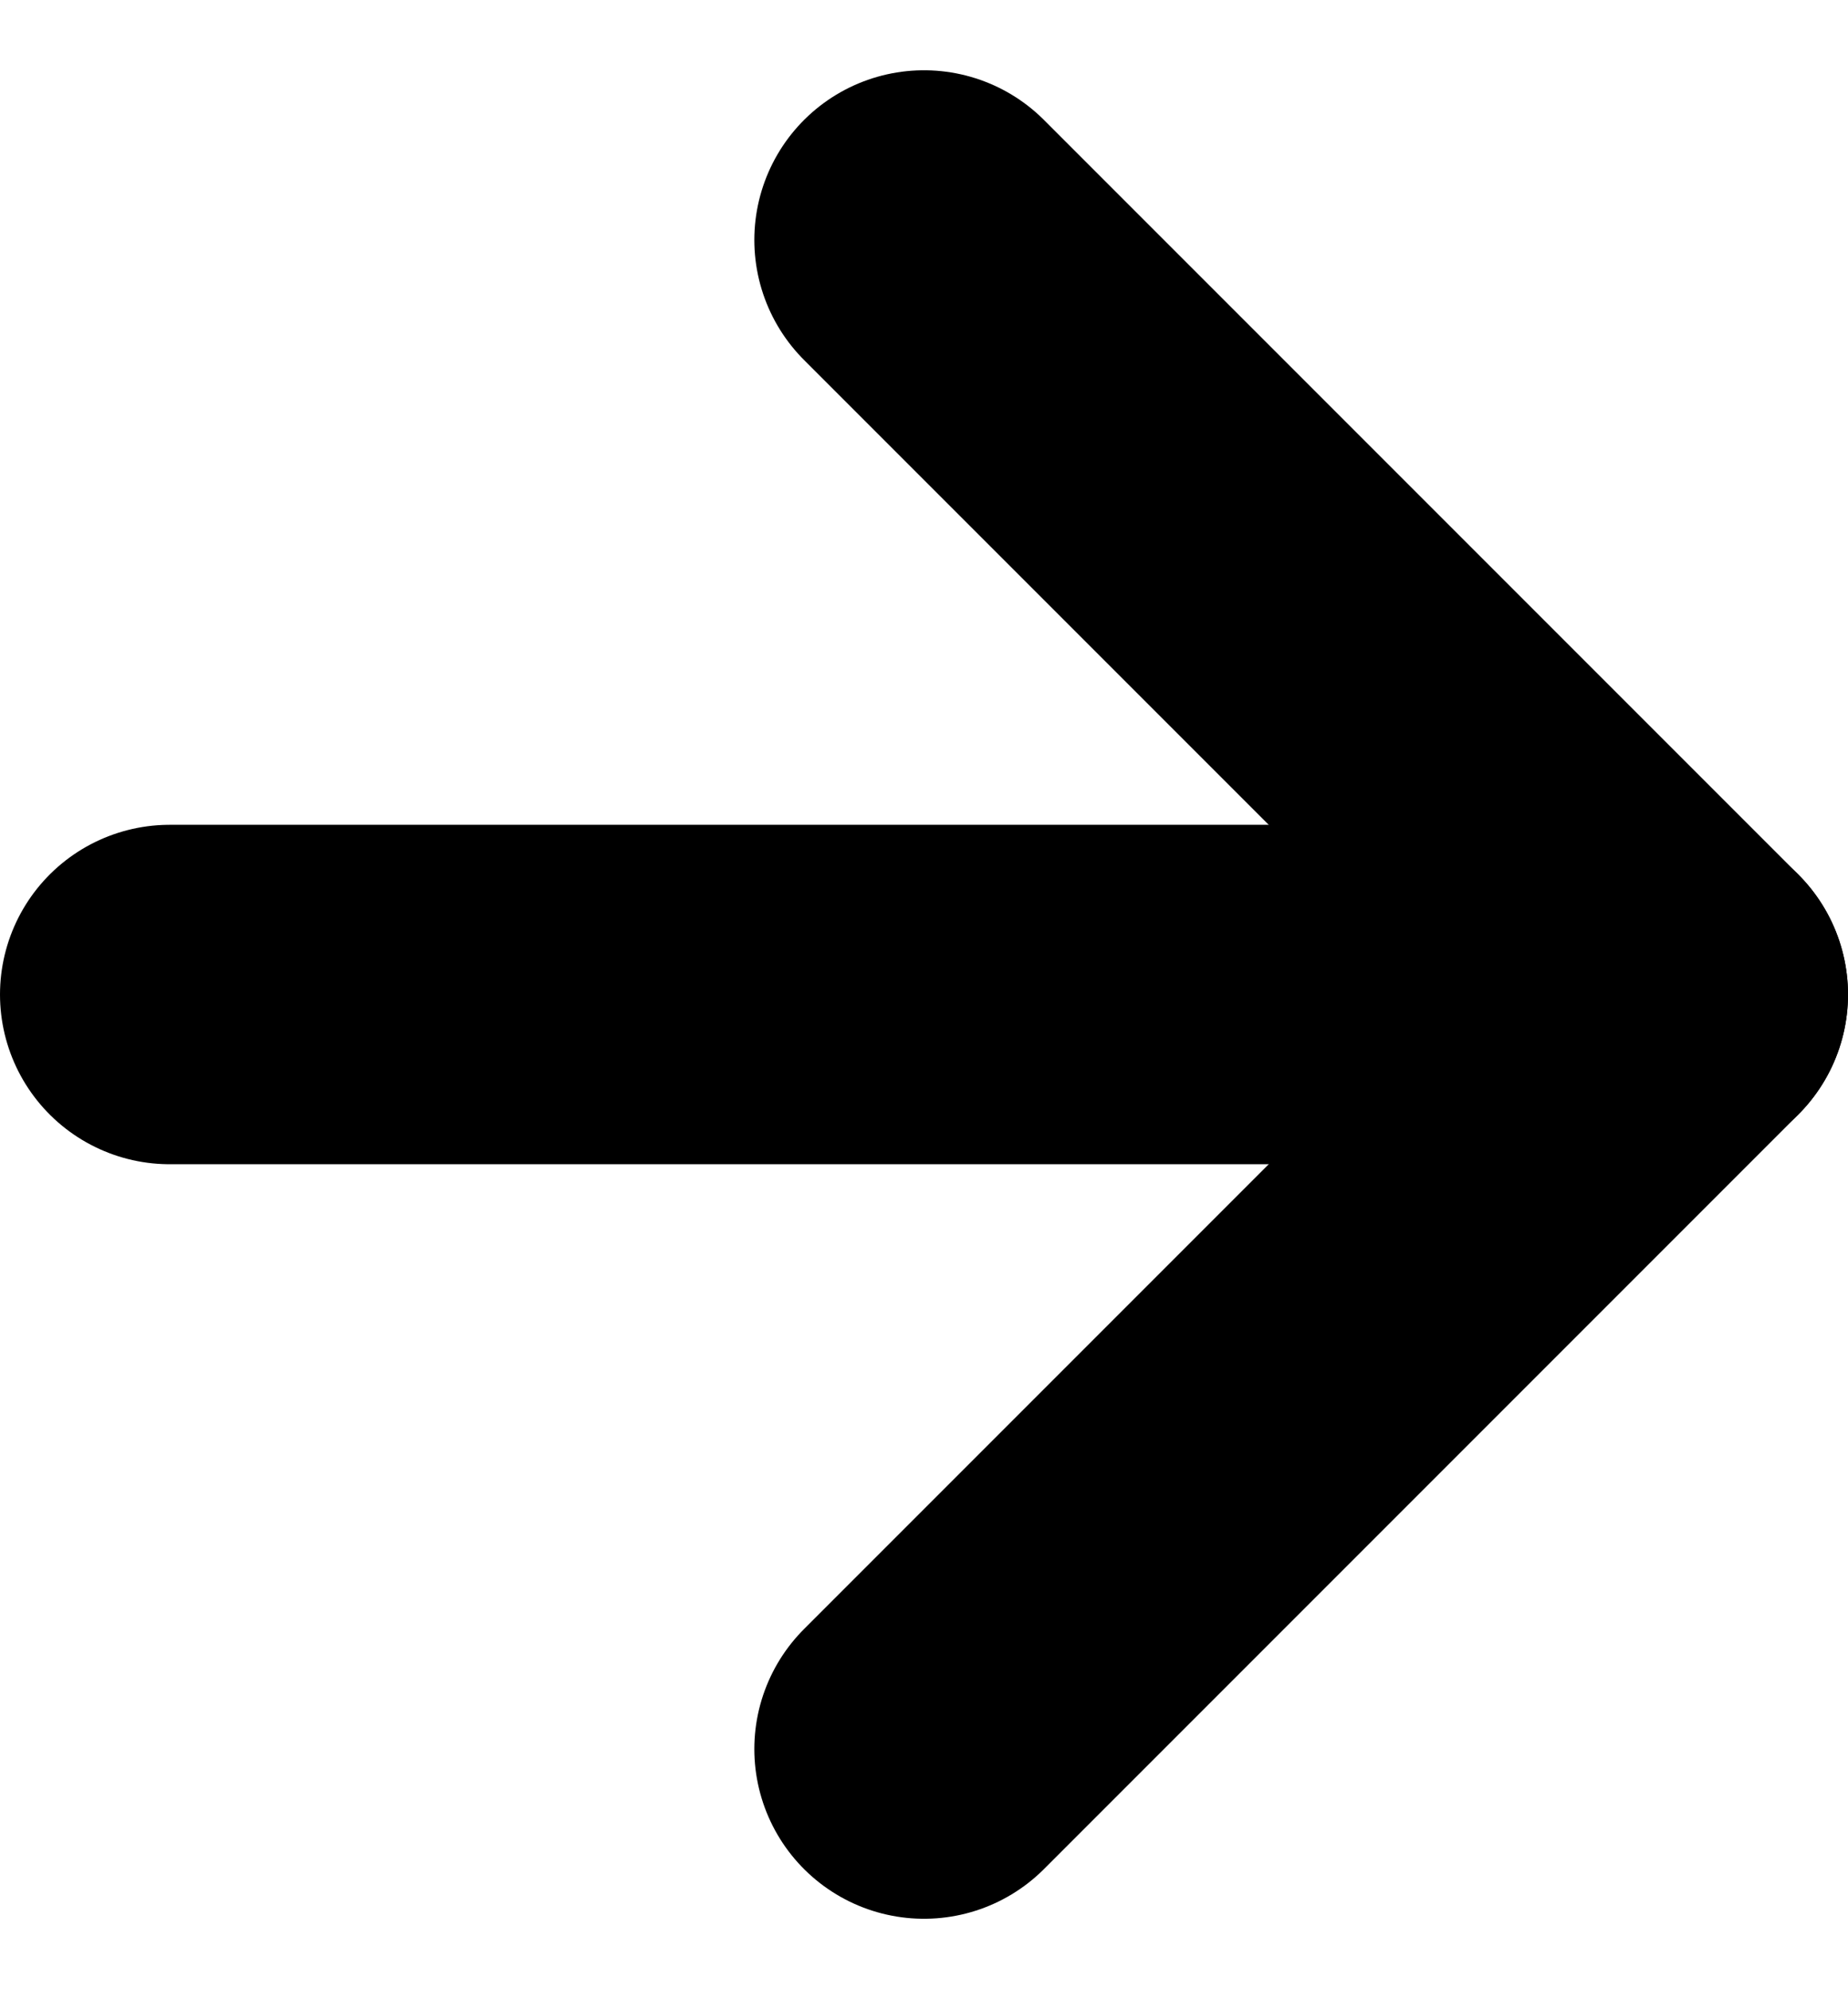
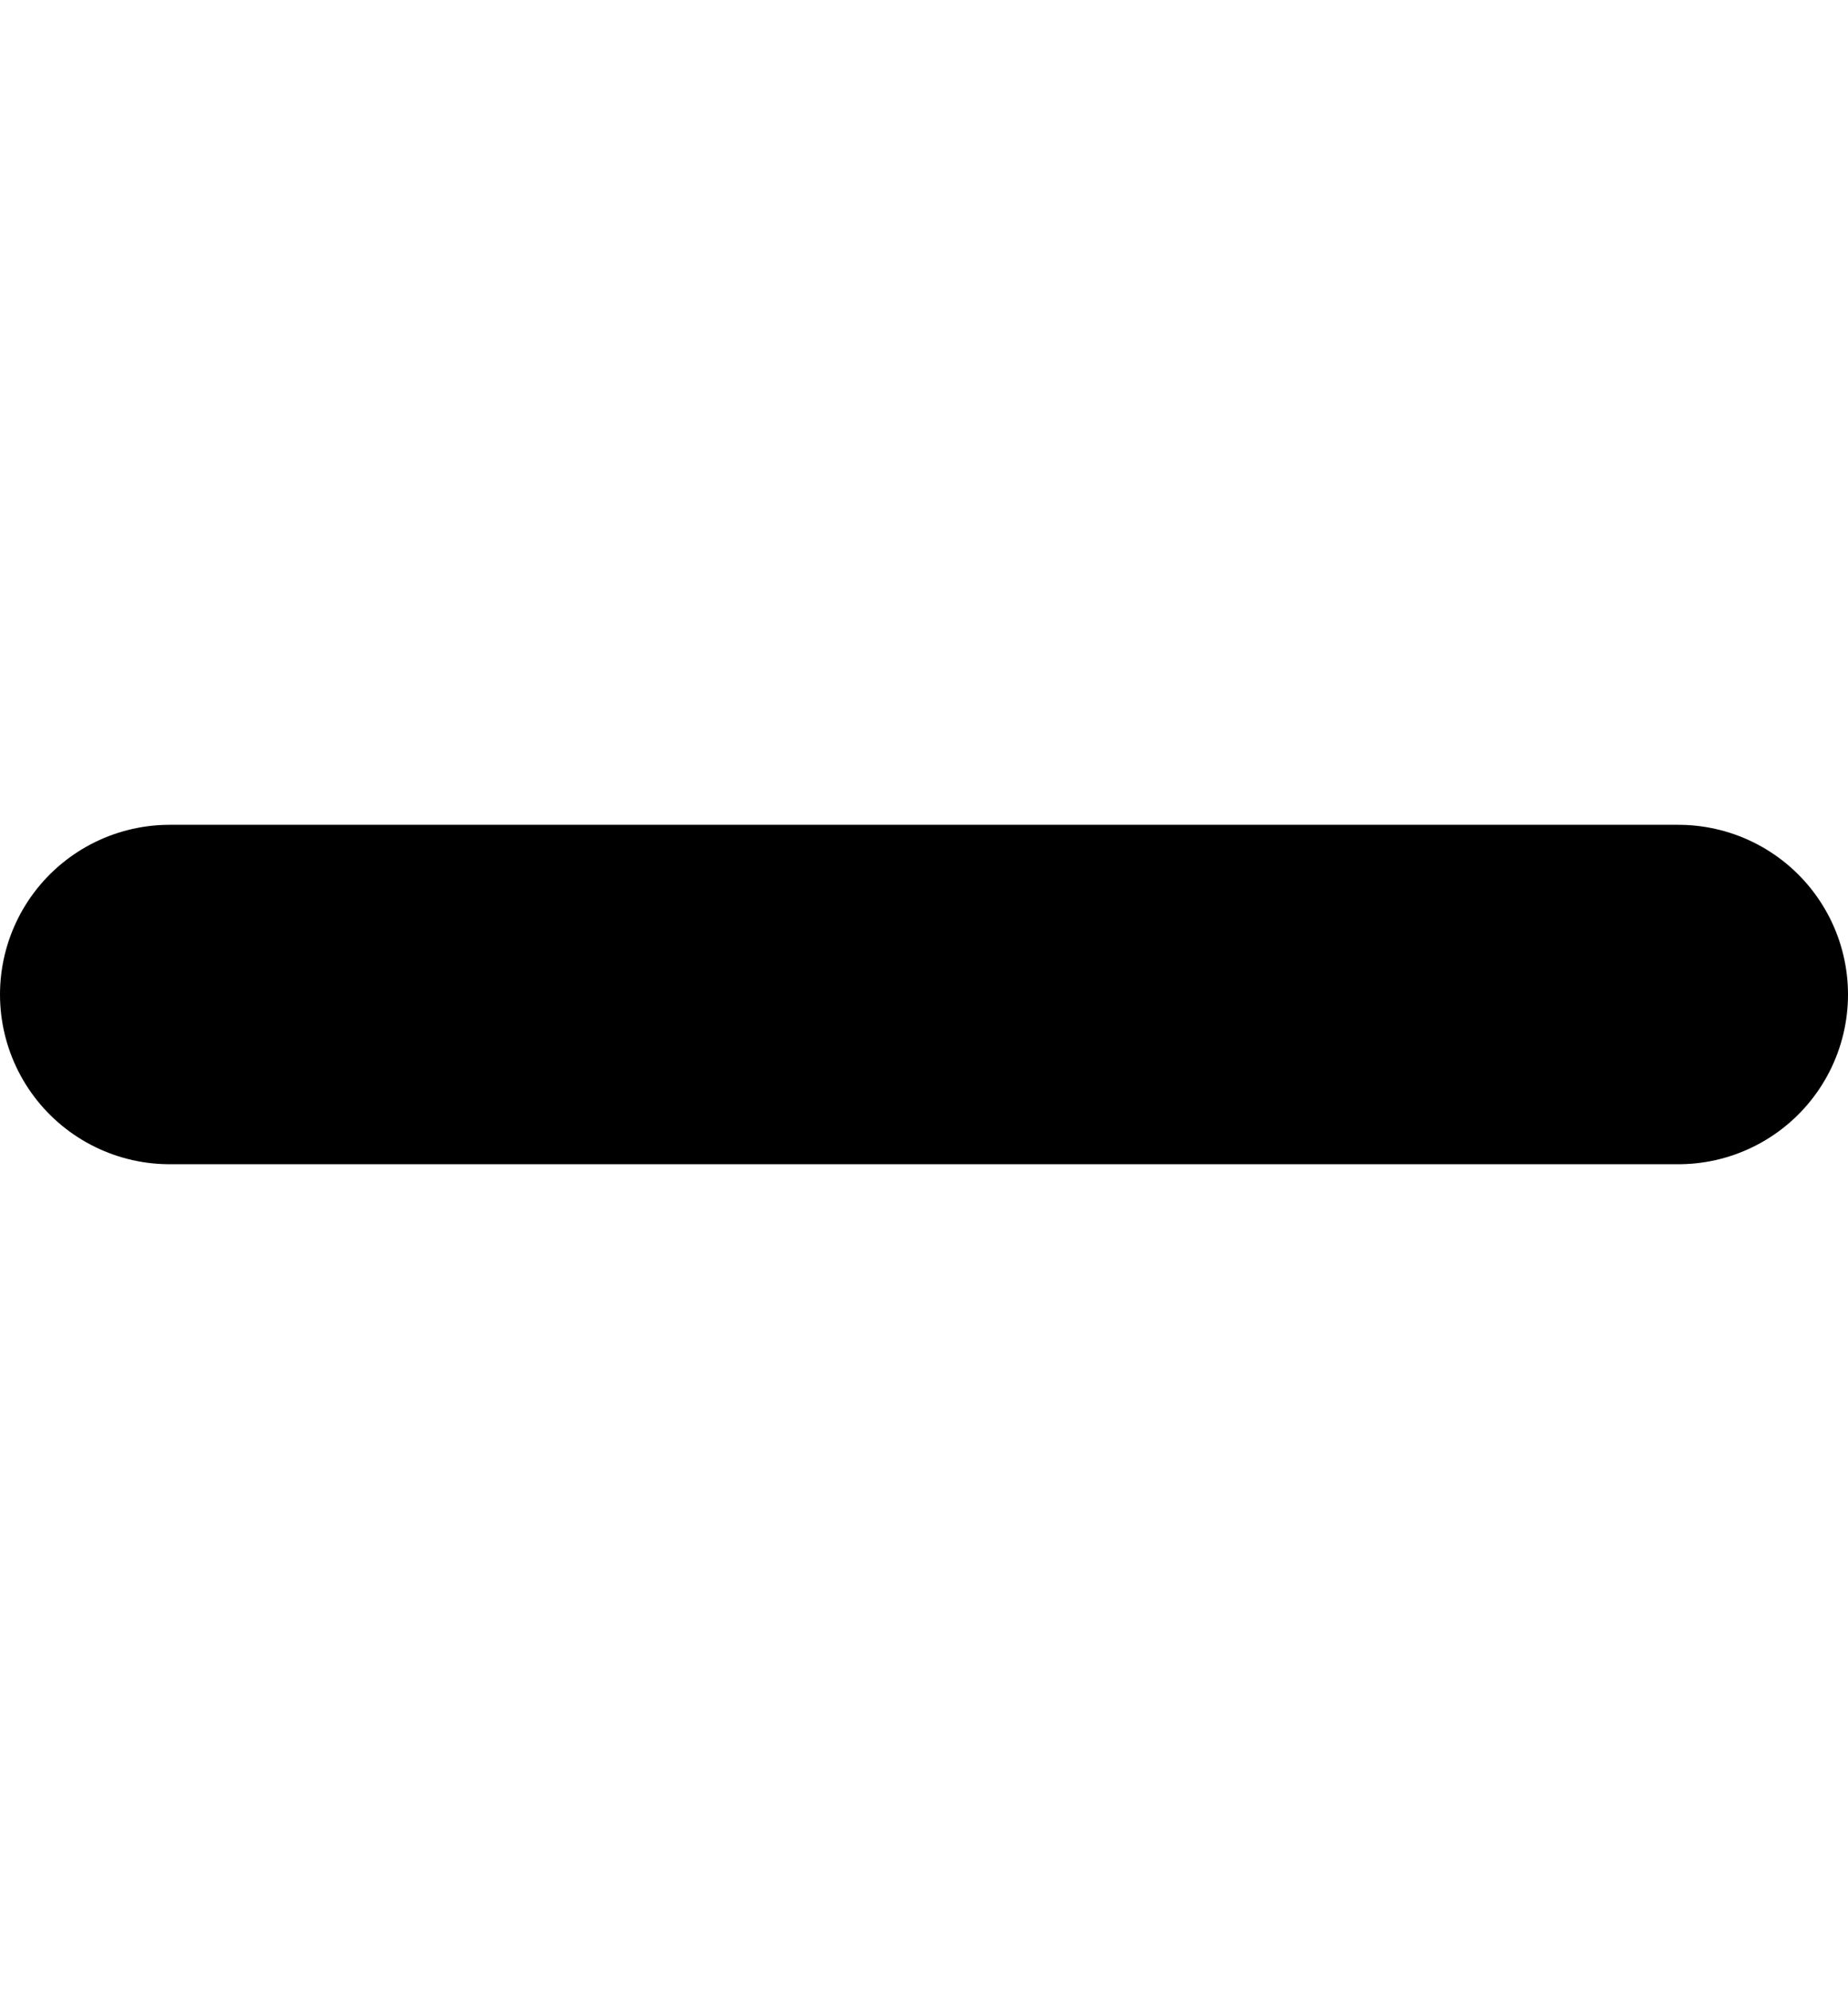
<svg xmlns="http://www.w3.org/2000/svg" width="10.892" height="11.72" viewBox="0 0 10.892 11.72">
  <g id="Icon_feather-arrow-left" data-name="Icon feather-arrow-left" transform="translate(1 1.414)">
    <path id="Caminho_11" data-name="Caminho 11" d="M7.5,18h8.892" transform="translate(-7.5 -13.554)" fill="none" stroke="#000" stroke-linecap="round" stroke-linejoin="round" stroke-width="2" />
-     <path id="Caminho_12" data-name="Caminho 12" d="M7.5,16.392l4.446-4.446L7.5,7.5" transform="translate(-3.054 -7.5)" fill="none" stroke="#000" stroke-linecap="round" stroke-linejoin="round" stroke-width="2" />
  </g>
</svg>